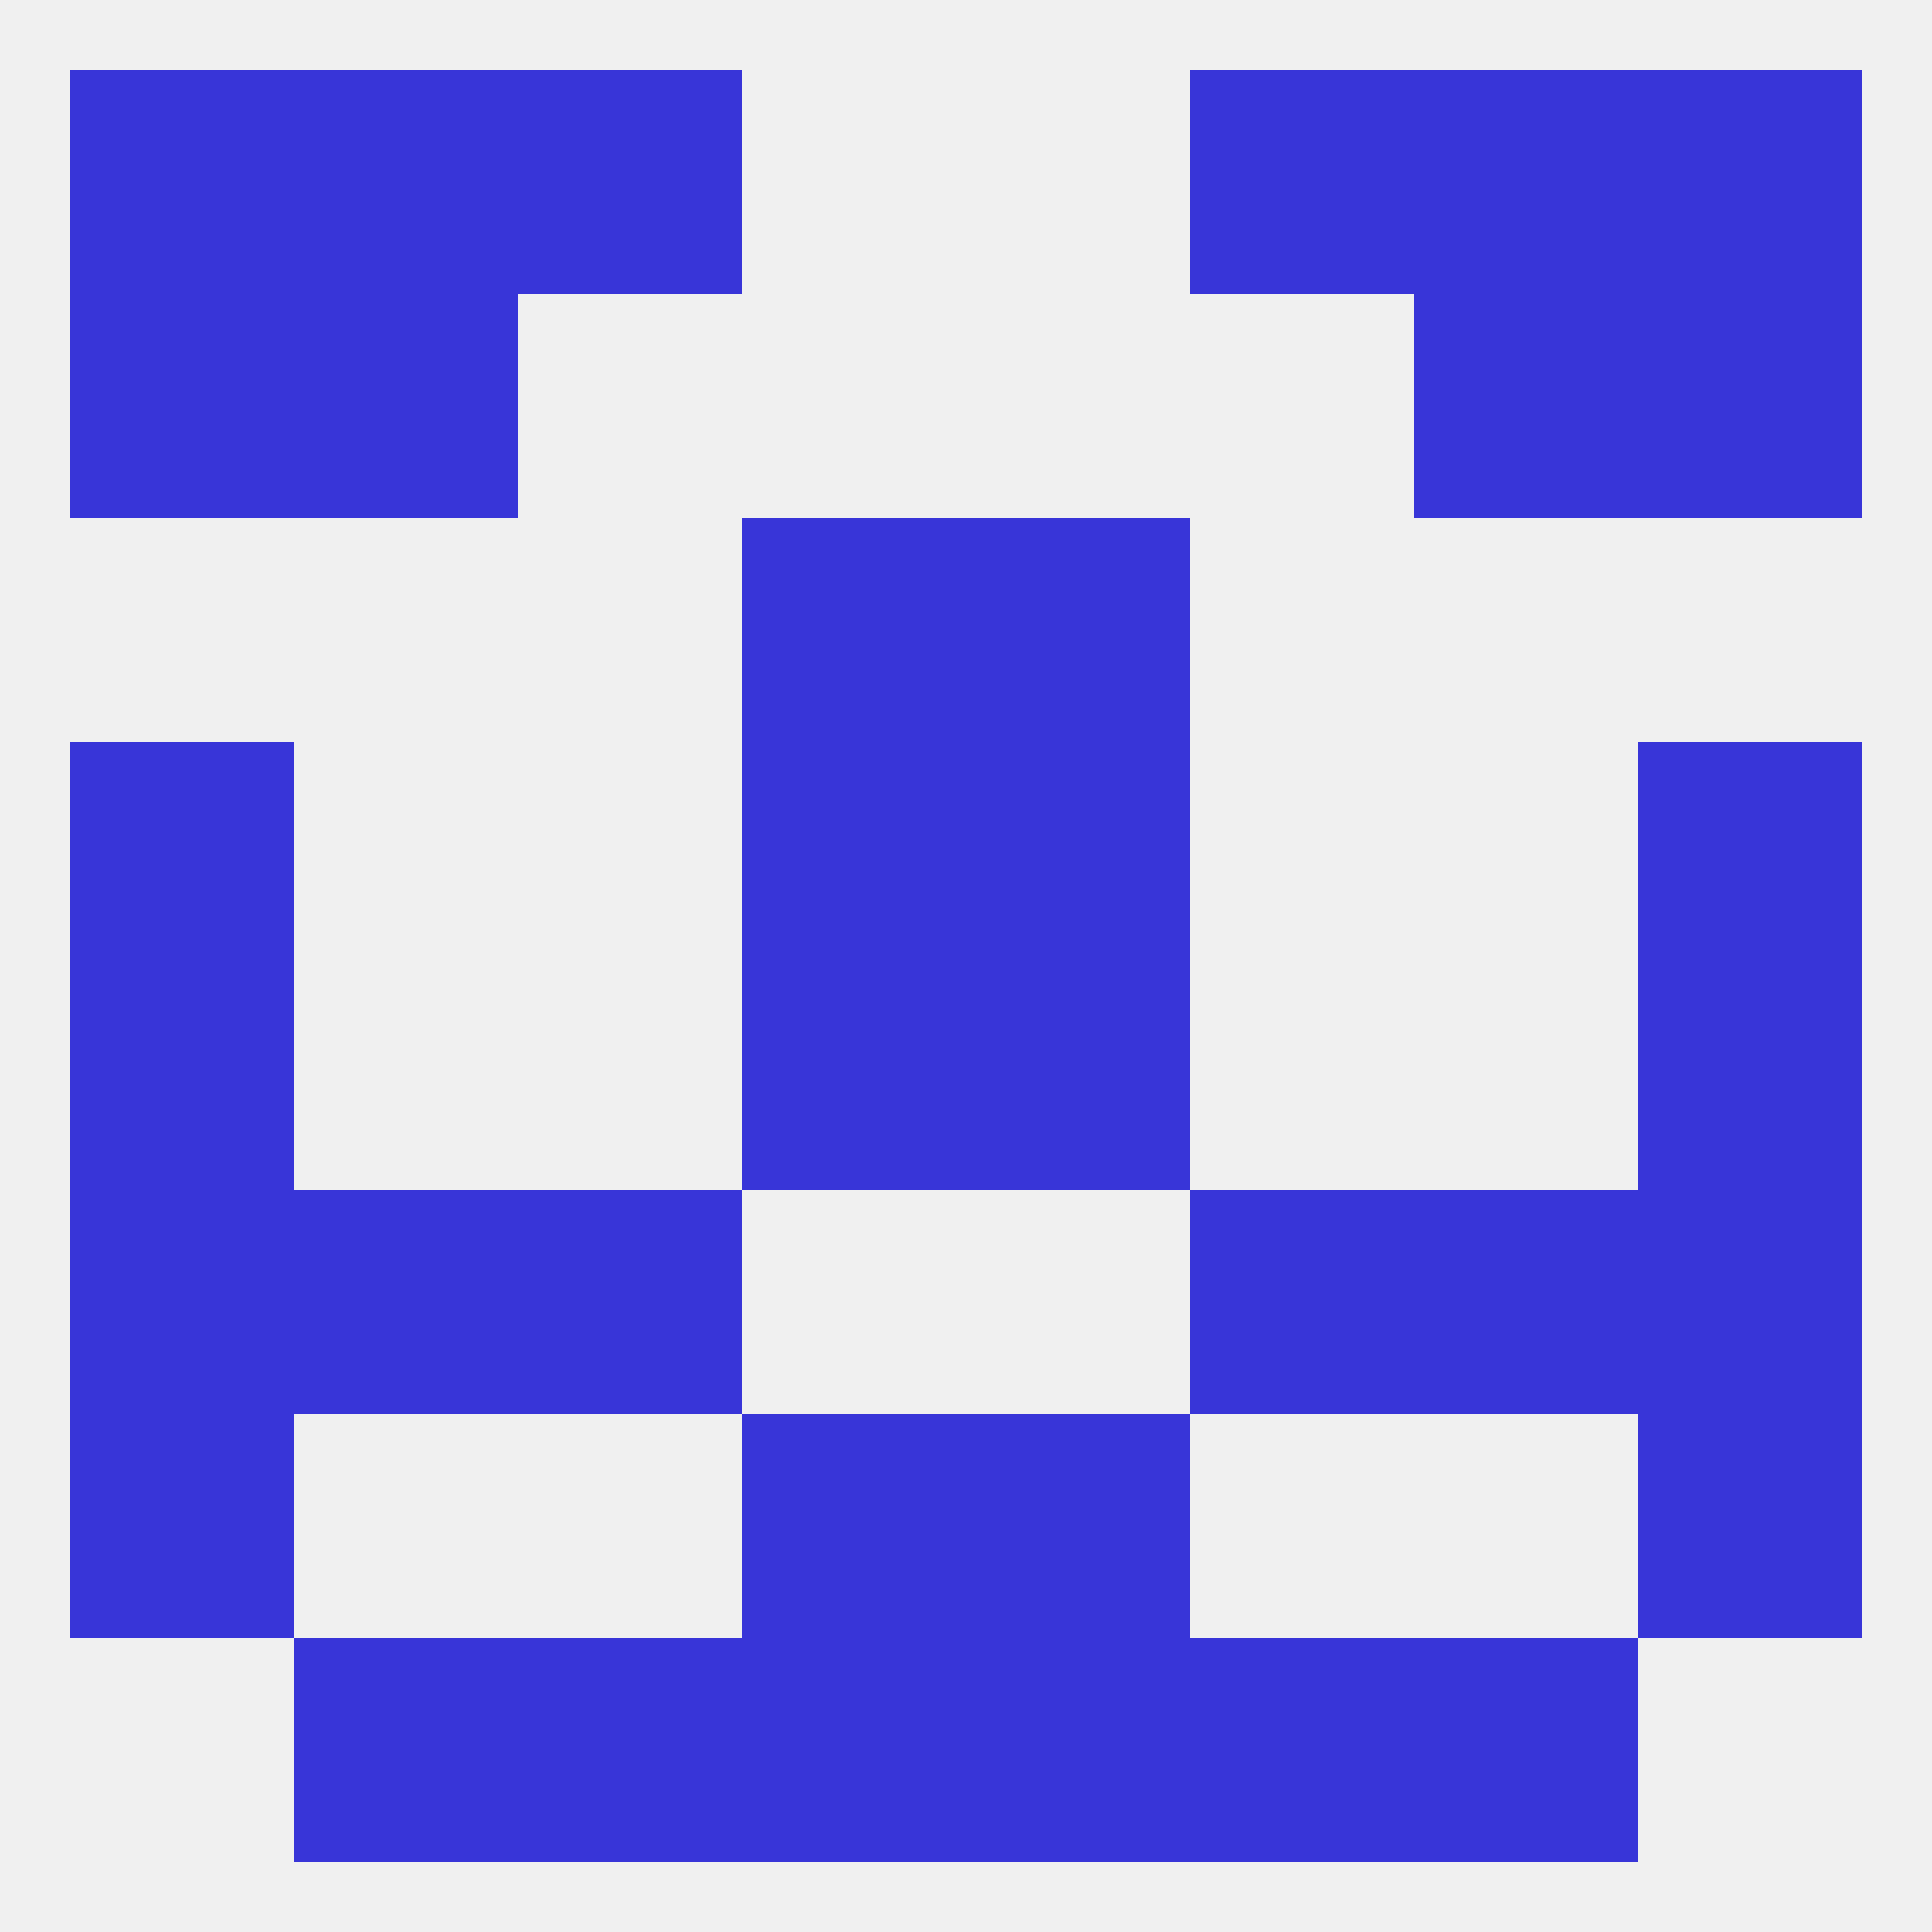
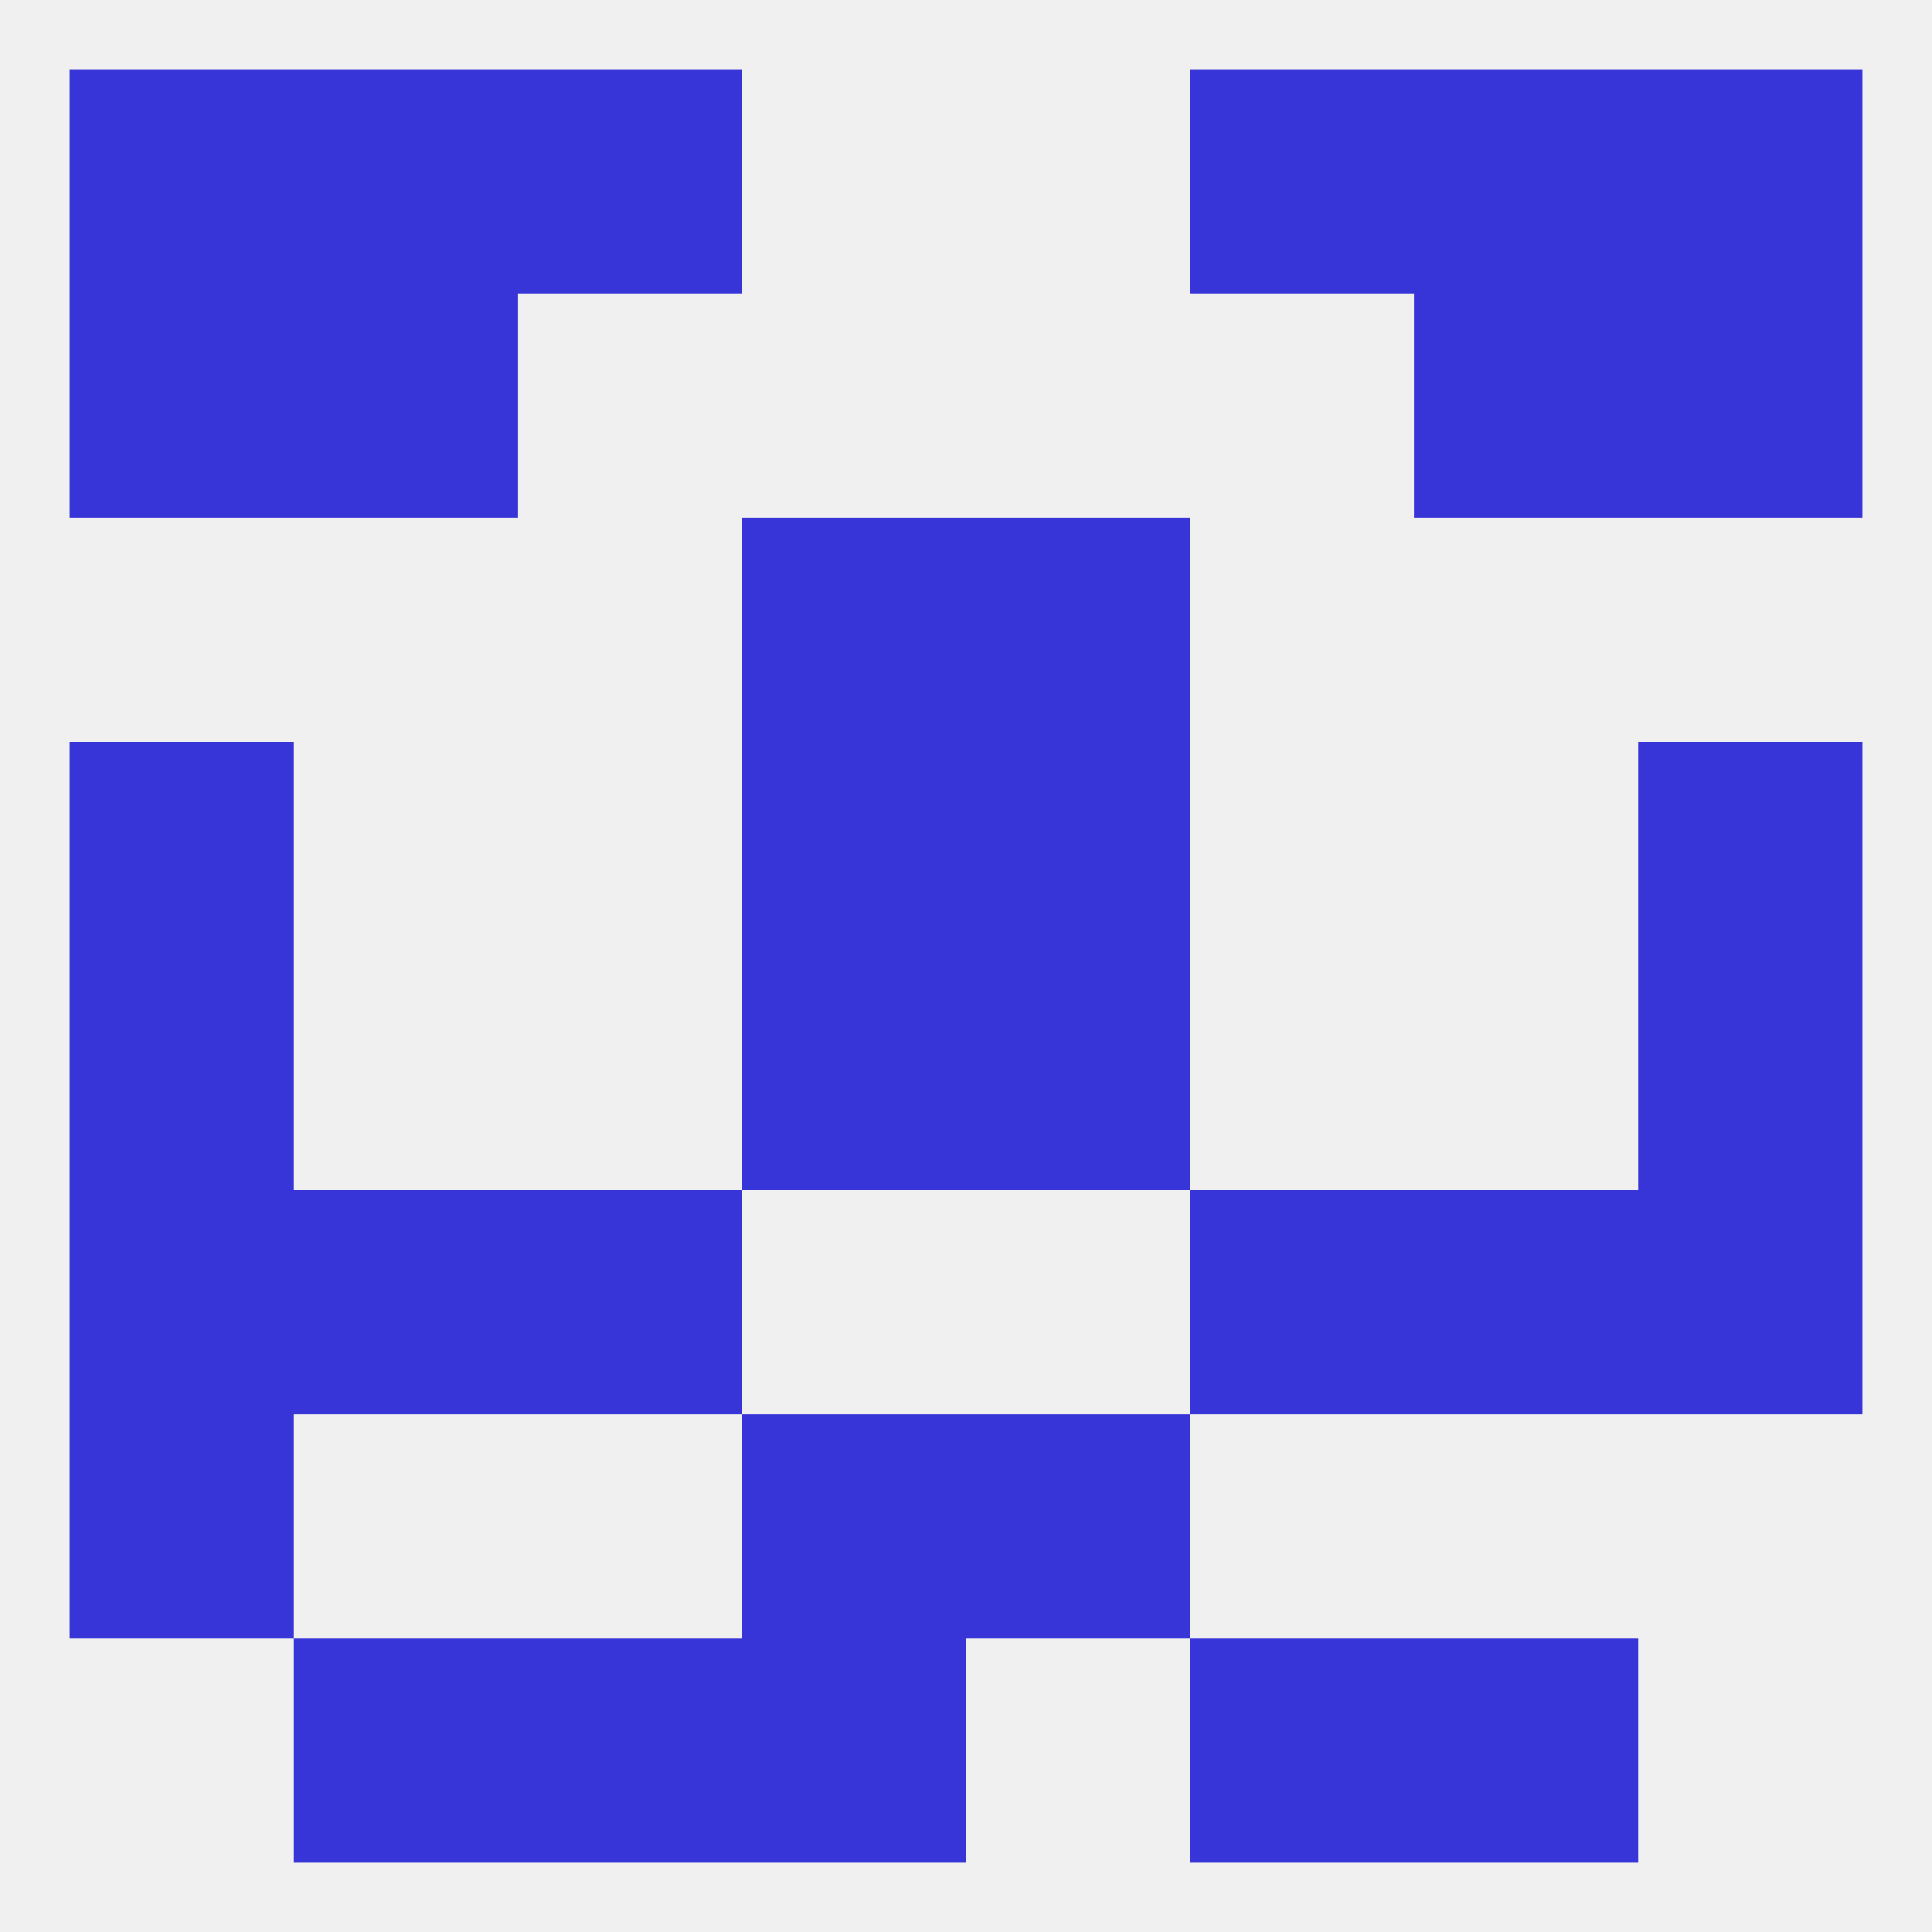
<svg xmlns="http://www.w3.org/2000/svg" version="1.1" baseprofile="full" width="250" height="250" viewBox="0 0 250 250">
  <rect width="100%" height="100%" fill="rgba(240,240,240,255)" />
  <rect x="125" y="125" width="29" height="29" fill="rgba(56,53,216,255)" />
  <rect x="9" y="125" width="29" height="29" fill="rgba(56,53,216,255)" />
  <rect x="212" y="125" width="29" height="29" fill="rgba(56,53,216,255)" />
  <rect x="96" y="125" width="29" height="29" fill="rgba(56,53,216,255)" />
  <rect x="9" y="96" width="29" height="29" fill="rgba(56,53,216,255)" />
  <rect x="212" y="96" width="29" height="29" fill="rgba(56,53,216,255)" />
  <rect x="96" y="96" width="29" height="29" fill="rgba(56,53,216,255)" />
  <rect x="125" y="96" width="29" height="29" fill="rgba(56,53,216,255)" />
  <rect x="96" y="67" width="29" height="29" fill="rgba(56,53,216,255)" />
  <rect x="125" y="67" width="29" height="29" fill="rgba(56,53,216,255)" />
  <rect x="67" y="154" width="29" height="29" fill="rgba(56,53,216,255)" />
  <rect x="154" y="154" width="29" height="29" fill="rgba(56,53,216,255)" />
  <rect x="9" y="154" width="29" height="29" fill="rgba(56,53,216,255)" />
  <rect x="212" y="154" width="29" height="29" fill="rgba(56,53,216,255)" />
  <rect x="38" y="154" width="29" height="29" fill="rgba(56,53,216,255)" />
  <rect x="183" y="154" width="29" height="29" fill="rgba(56,53,216,255)" />
  <rect x="96" y="183" width="29" height="29" fill="rgba(56,53,216,255)" />
  <rect x="125" y="183" width="29" height="29" fill="rgba(56,53,216,255)" />
  <rect x="9" y="183" width="29" height="29" fill="rgba(56,53,216,255)" />
-   <rect x="212" y="183" width="29" height="29" fill="rgba(56,53,216,255)" />
  <rect x="96" y="212" width="29" height="29" fill="rgba(56,53,216,255)" />
-   <rect x="125" y="212" width="29" height="29" fill="rgba(56,53,216,255)" />
  <rect x="67" y="212" width="29" height="29" fill="rgba(56,53,216,255)" />
  <rect x="154" y="212" width="29" height="29" fill="rgba(56,53,216,255)" />
  <rect x="38" y="212" width="29" height="29" fill="rgba(56,53,216,255)" />
  <rect x="183" y="212" width="29" height="29" fill="rgba(56,53,216,255)" />
  <rect x="67" y="9" width="29" height="29" fill="rgba(56,53,216,255)" />
  <rect x="154" y="9" width="29" height="29" fill="rgba(56,53,216,255)" />
  <rect x="38" y="9" width="29" height="29" fill="rgba(56,53,216,255)" />
  <rect x="183" y="9" width="29" height="29" fill="rgba(56,53,216,255)" />
  <rect x="9" y="9" width="29" height="29" fill="rgba(56,53,216,255)" />
  <rect x="212" y="9" width="29" height="29" fill="rgba(56,53,216,255)" />
  <rect x="212" y="38" width="29" height="29" fill="rgba(56,53,216,255)" />
  <rect x="38" y="38" width="29" height="29" fill="rgba(56,53,216,255)" />
  <rect x="183" y="38" width="29" height="29" fill="rgba(56,53,216,255)" />
  <rect x="9" y="38" width="29" height="29" fill="rgba(56,53,216,255)" />
</svg>